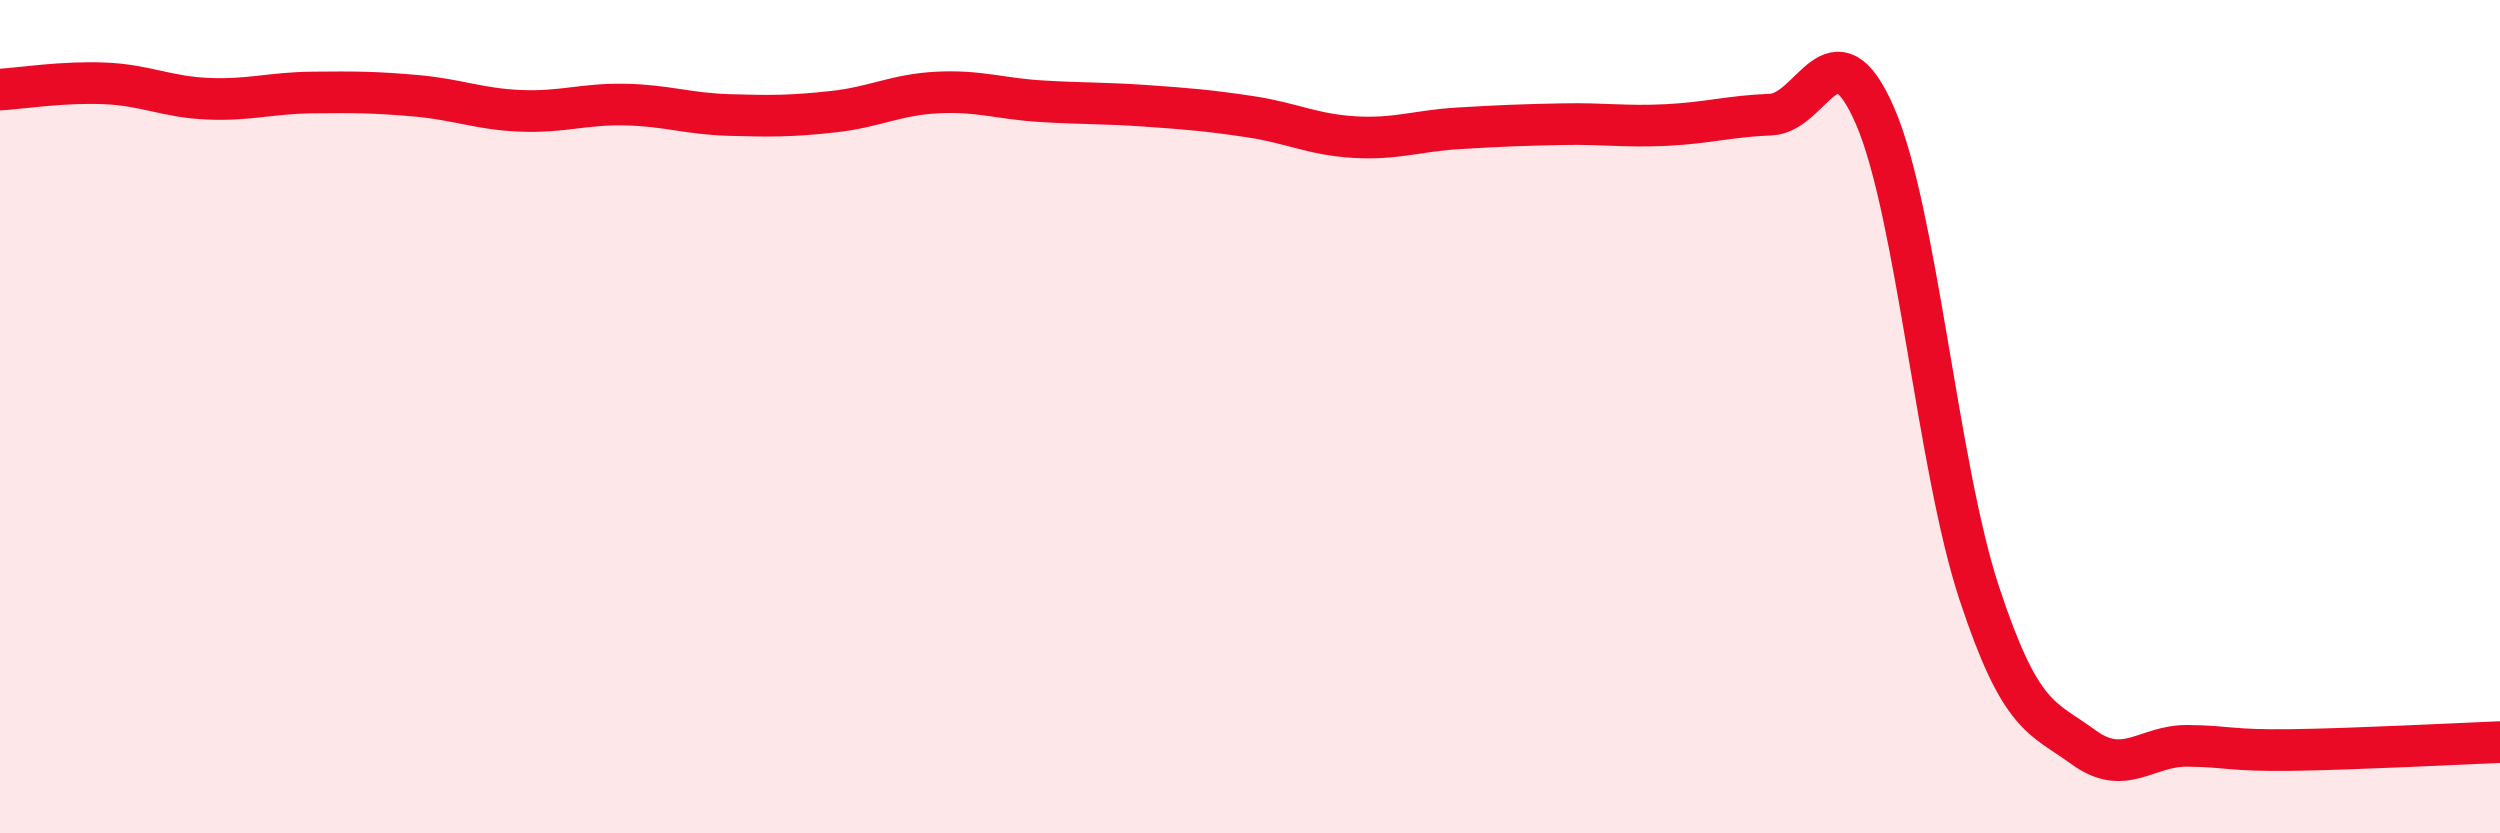
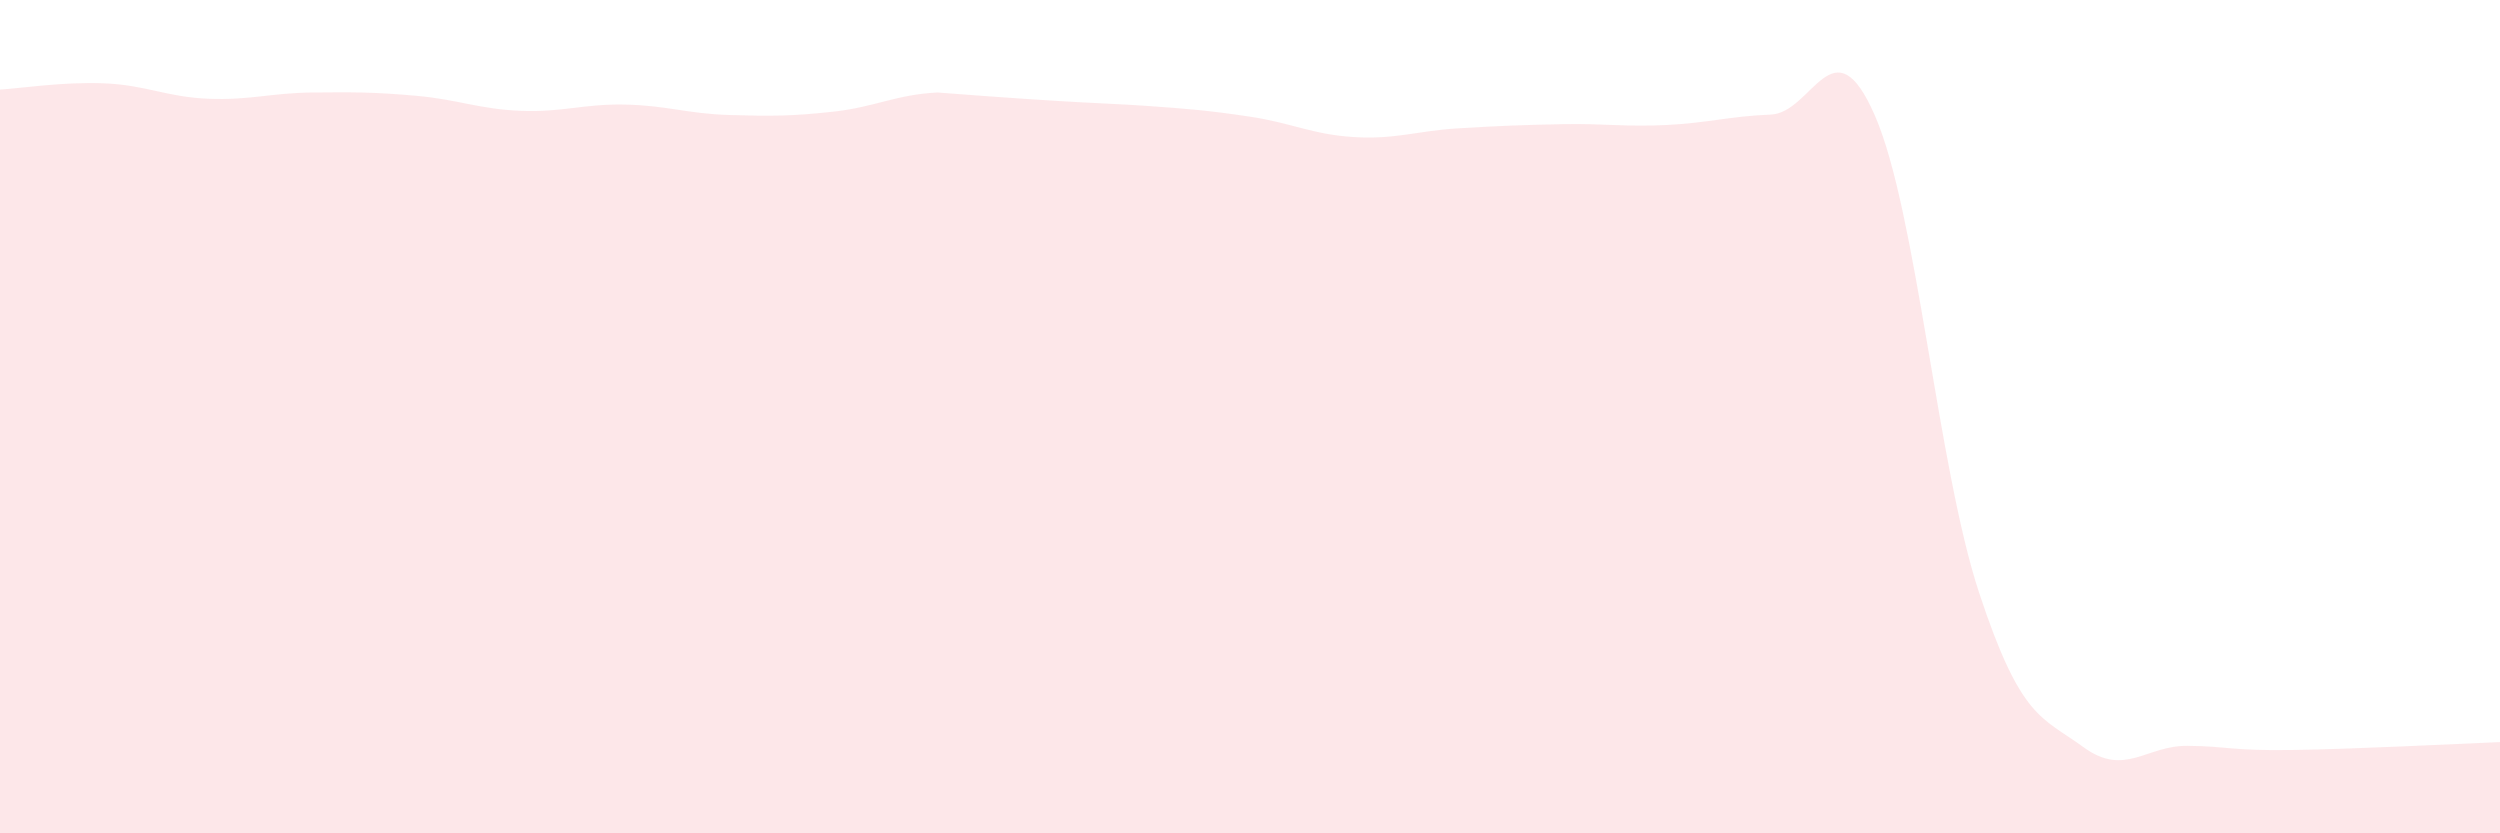
<svg xmlns="http://www.w3.org/2000/svg" width="60" height="20" viewBox="0 0 60 20">
-   <path d="M 0,2.15 C 0.5,2.12 1.5,1.96 2.5,2 C 3.5,2.04 4,2.33 5,2.37 C 6,2.41 6.5,2.23 7.5,2.22 C 8.5,2.21 9,2.21 10,2.3 C 11,2.39 11.5,2.62 12.5,2.66 C 13.5,2.7 14,2.49 15,2.51 C 16,2.53 16.5,2.73 17.5,2.76 C 18.5,2.79 19,2.79 20,2.68 C 21,2.57 21.5,2.27 22.5,2.22 C 23.5,2.17 24,2.37 25,2.43 C 26,2.49 26.5,2.47 27.5,2.54 C 28.5,2.61 29,2.65 30,2.8 C 31,2.95 31.5,3.23 32.5,3.29 C 33.5,3.35 34,3.14 35,3.08 C 36,3.02 36.5,3 37.5,2.98 C 38.5,2.96 39,3.05 40,3 C 41,2.95 41.5,2.79 42.5,2.75 C 43.5,2.71 44,0.48 45,2.78 C 46,5.08 46.5,11.2 47.5,14.23 C 48.5,17.26 49,17.2 50,17.93 C 51,18.66 51.5,17.89 52.5,17.9 C 53.5,17.91 53.5,18.02 55,18 C 56.5,17.98 59,17.85 60,17.81L60 20L0 20Z" fill="#EB0A25" opacity="0.1" stroke-linecap="round" stroke-linejoin="round" />
-   <path d="M 0,2.15 C 0.5,2.12 1.5,1.96 2.5,2 C 3.5,2.04 4,2.33 5,2.37 C 6,2.41 6.5,2.23 7.5,2.22 C 8.5,2.21 9,2.21 10,2.3 C 11,2.39 11.5,2.62 12.5,2.66 C 13.5,2.7 14,2.49 15,2.51 C 16,2.53 16.5,2.73 17.5,2.76 C 18.5,2.79 19,2.79 20,2.68 C 21,2.57 21.5,2.27 22.5,2.22 C 23.5,2.17 24,2.37 25,2.43 C 26,2.49 26.5,2.47 27.5,2.54 C 28.5,2.61 29,2.65 30,2.8 C 31,2.95 31.5,3.23 32.5,3.29 C 33.5,3.35 34,3.14 35,3.08 C 36,3.02 36.5,3 37.5,2.98 C 38.5,2.96 39,3.05 40,3 C 41,2.95 41.5,2.79 42.5,2.75 C 43.5,2.71 44,0.48 45,2.78 C 46,5.08 46.5,11.2 47.5,14.23 C 48.5,17.26 49,17.2 50,17.93 C 51,18.66 51.5,17.89 52.5,17.9 C 53.5,17.91 53.5,18.02 55,18 C 56.5,17.98 59,17.85 60,17.81" stroke="#EB0A25" stroke-width="1" fill="none" stroke-linecap="round" stroke-linejoin="round" />
+   <path d="M 0,2.15 C 0.5,2.12 1.5,1.96 2.5,2 C 3.5,2.04 4,2.33 5,2.37 C 6,2.41 6.5,2.23 7.5,2.22 C 8.5,2.21 9,2.21 10,2.3 C 11,2.39 11.5,2.62 12.5,2.66 C 13.5,2.7 14,2.49 15,2.51 C 16,2.53 16.5,2.73 17.5,2.76 C 18.5,2.79 19,2.79 20,2.68 C 21,2.57 21.5,2.27 22.5,2.22 C 26,2.49 26.5,2.47 27.5,2.54 C 28.5,2.61 29,2.65 30,2.8 C 31,2.95 31.5,3.23 32.5,3.29 C 33.5,3.35 34,3.14 35,3.08 C 36,3.02 36.5,3 37.5,2.98 C 38.5,2.96 39,3.05 40,3 C 41,2.95 41.5,2.79 42.5,2.75 C 43.5,2.71 44,0.48 45,2.78 C 46,5.08 46.5,11.2 47.5,14.23 C 48.5,17.26 49,17.2 50,17.93 C 51,18.66 51.5,17.89 52.5,17.9 C 53.5,17.91 53.5,18.02 55,18 C 56.5,17.98 59,17.85 60,17.81L60 20L0 20Z" fill="#EB0A25" opacity="0.1" stroke-linecap="round" stroke-linejoin="round" />
</svg>